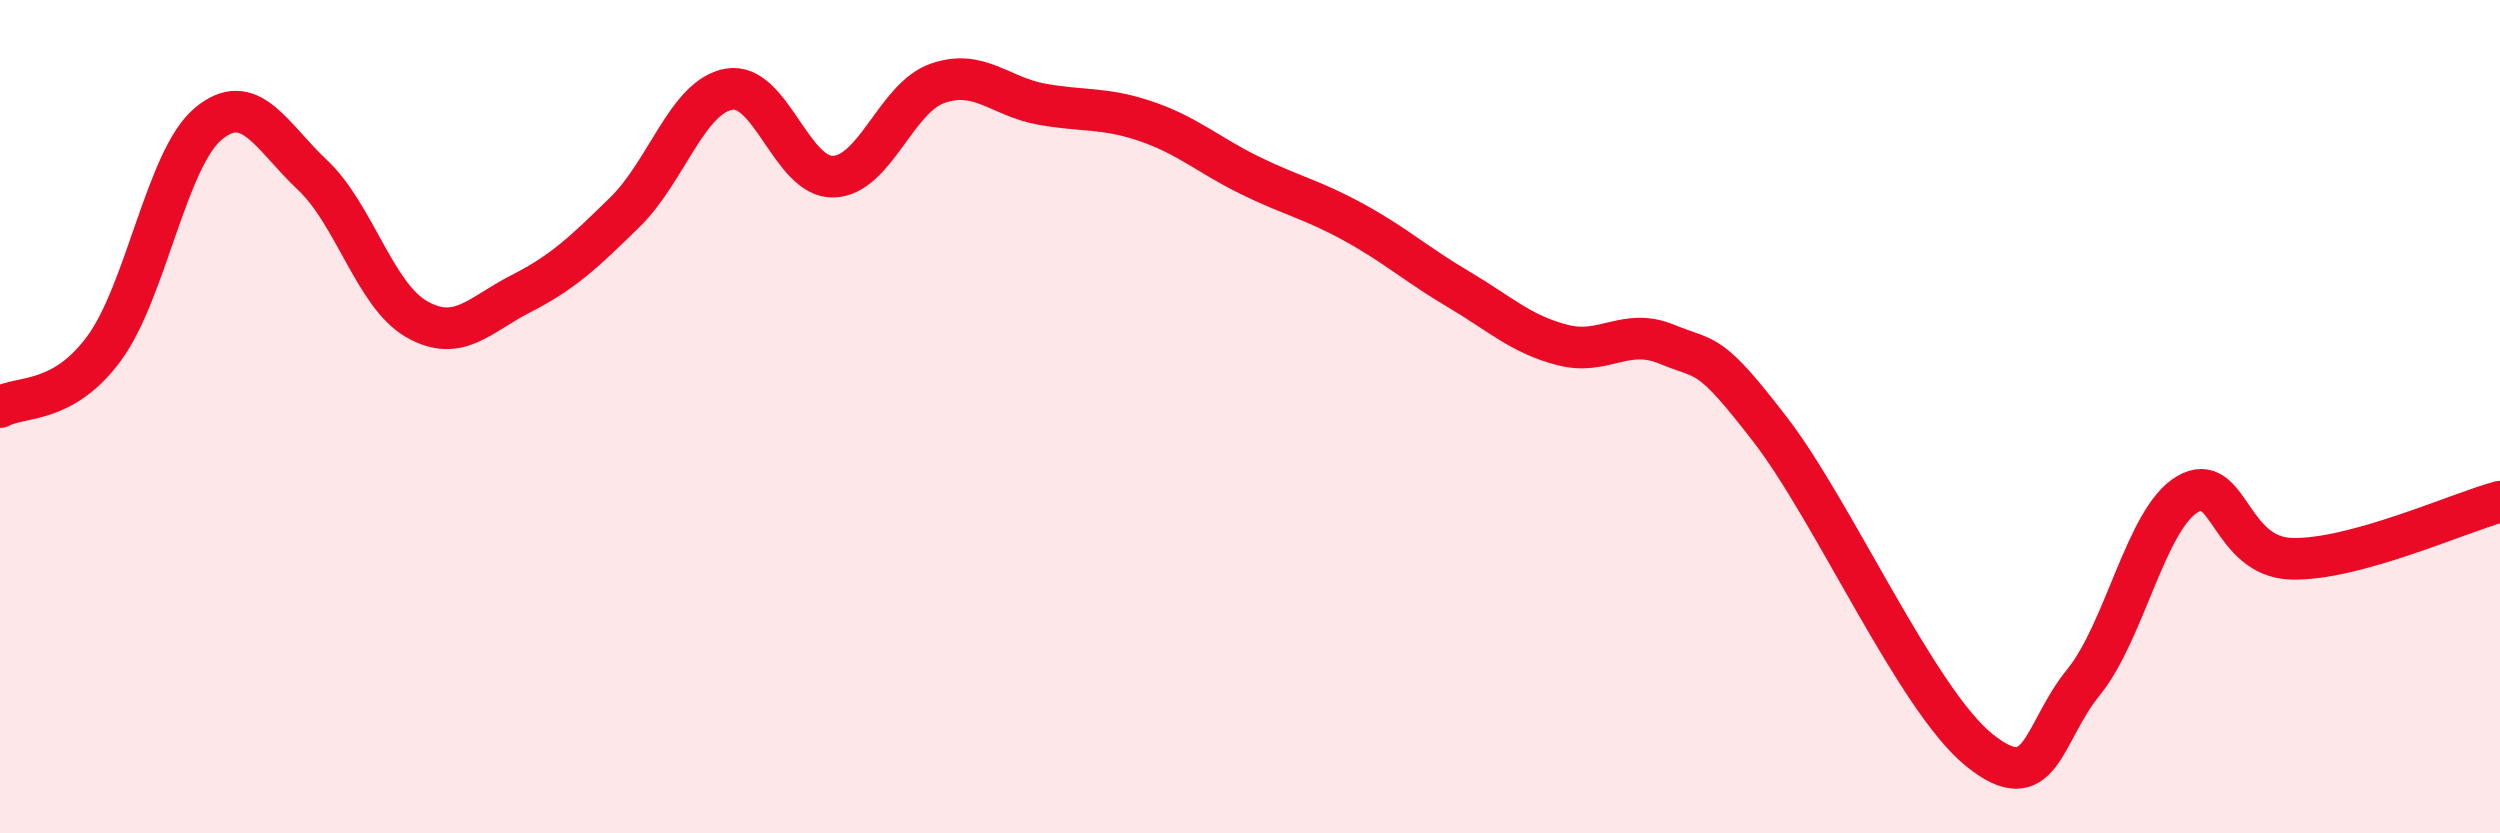
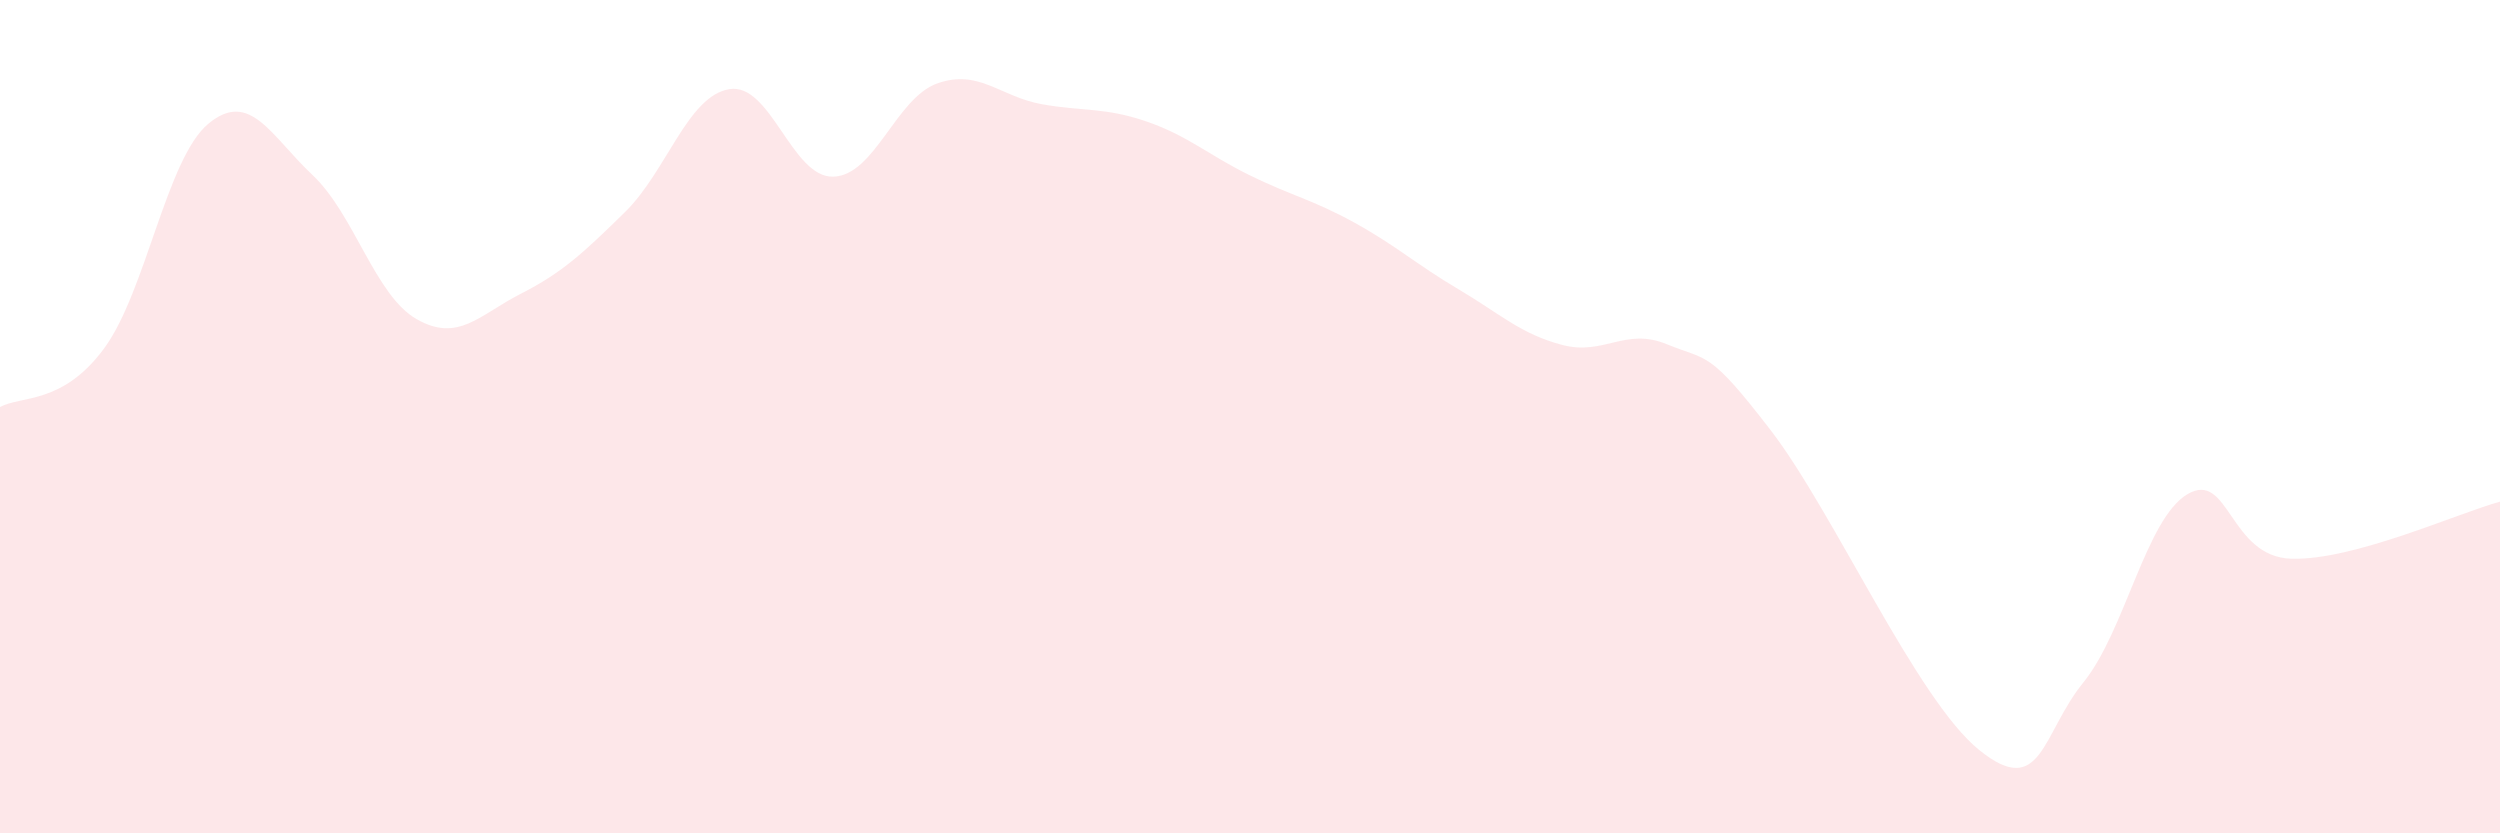
<svg xmlns="http://www.w3.org/2000/svg" width="60" height="20" viewBox="0 0 60 20">
  <path d="M 0,9.77 C 0.5,9.49 1.5,9.72 2.5,8.36 C 3.5,7 4,3.8 5,2.97 C 6,2.14 6.5,3.26 7.5,4.2 C 8.5,5.14 9,7.09 10,7.66 C 11,8.23 11.5,7.56 12.5,7.05 C 13.5,6.54 14,6.07 15,5.09 C 16,4.11 16.5,2.31 17.5,2.14 C 18.5,1.97 19,4.27 20,4.24 C 21,4.21 21.5,2.35 22.5,2 C 23.5,1.65 24,2.32 25,2.5 C 26,2.68 26.5,2.57 27.5,2.91 C 28.5,3.25 29,3.72 30,4.21 C 31,4.7 31.5,4.79 32.5,5.34 C 33.5,5.89 34,6.35 35,6.94 C 36,7.53 36.5,8.02 37.5,8.28 C 38.5,8.54 39,7.85 40,8.26 C 41,8.67 41,8.38 42.5,10.33 C 44,12.28 46,16.79 47.5,18 C 49,19.21 49,17.61 50,16.38 C 51,15.15 51.5,12.45 52.5,11.86 C 53.5,11.27 53.5,13.37 55,13.41 C 56.5,13.45 59,12.31 60,12.04L60 20L0 20Z" fill="#EB0A25" opacity="0.1" stroke-linecap="round" stroke-linejoin="round" />
-   <path d="M 0,9.77 C 0.5,9.49 1.5,9.72 2.5,8.36 C 3.5,7 4,3.8 5,2.97 C 6,2.14 6.5,3.26 7.5,4.2 C 8.5,5.14 9,7.09 10,7.66 C 11,8.23 11.5,7.56 12.5,7.05 C 13.5,6.54 14,6.07 15,5.09 C 16,4.11 16.5,2.31 17.5,2.14 C 18.5,1.97 19,4.27 20,4.24 C 21,4.21 21.5,2.35 22.5,2 C 23.5,1.65 24,2.32 25,2.5 C 26,2.68 26.5,2.57 27.5,2.91 C 28.5,3.25 29,3.72 30,4.21 C 31,4.7 31.5,4.79 32.5,5.34 C 33.5,5.89 34,6.35 35,6.94 C 36,7.53 36.5,8.02 37.5,8.28 C 38.5,8.54 39,7.85 40,8.26 C 41,8.67 41,8.38 42.5,10.33 C 44,12.28 46,16.79 47.5,18 C 49,19.21 49,17.61 50,16.38 C 51,15.15 51.5,12.45 52.5,11.86 C 53.5,11.27 53.5,13.37 55,13.41 C 56.5,13.45 59,12.31 60,12.04" stroke="#EB0A25" stroke-width="1" fill="none" stroke-linecap="round" stroke-linejoin="round" />
</svg>